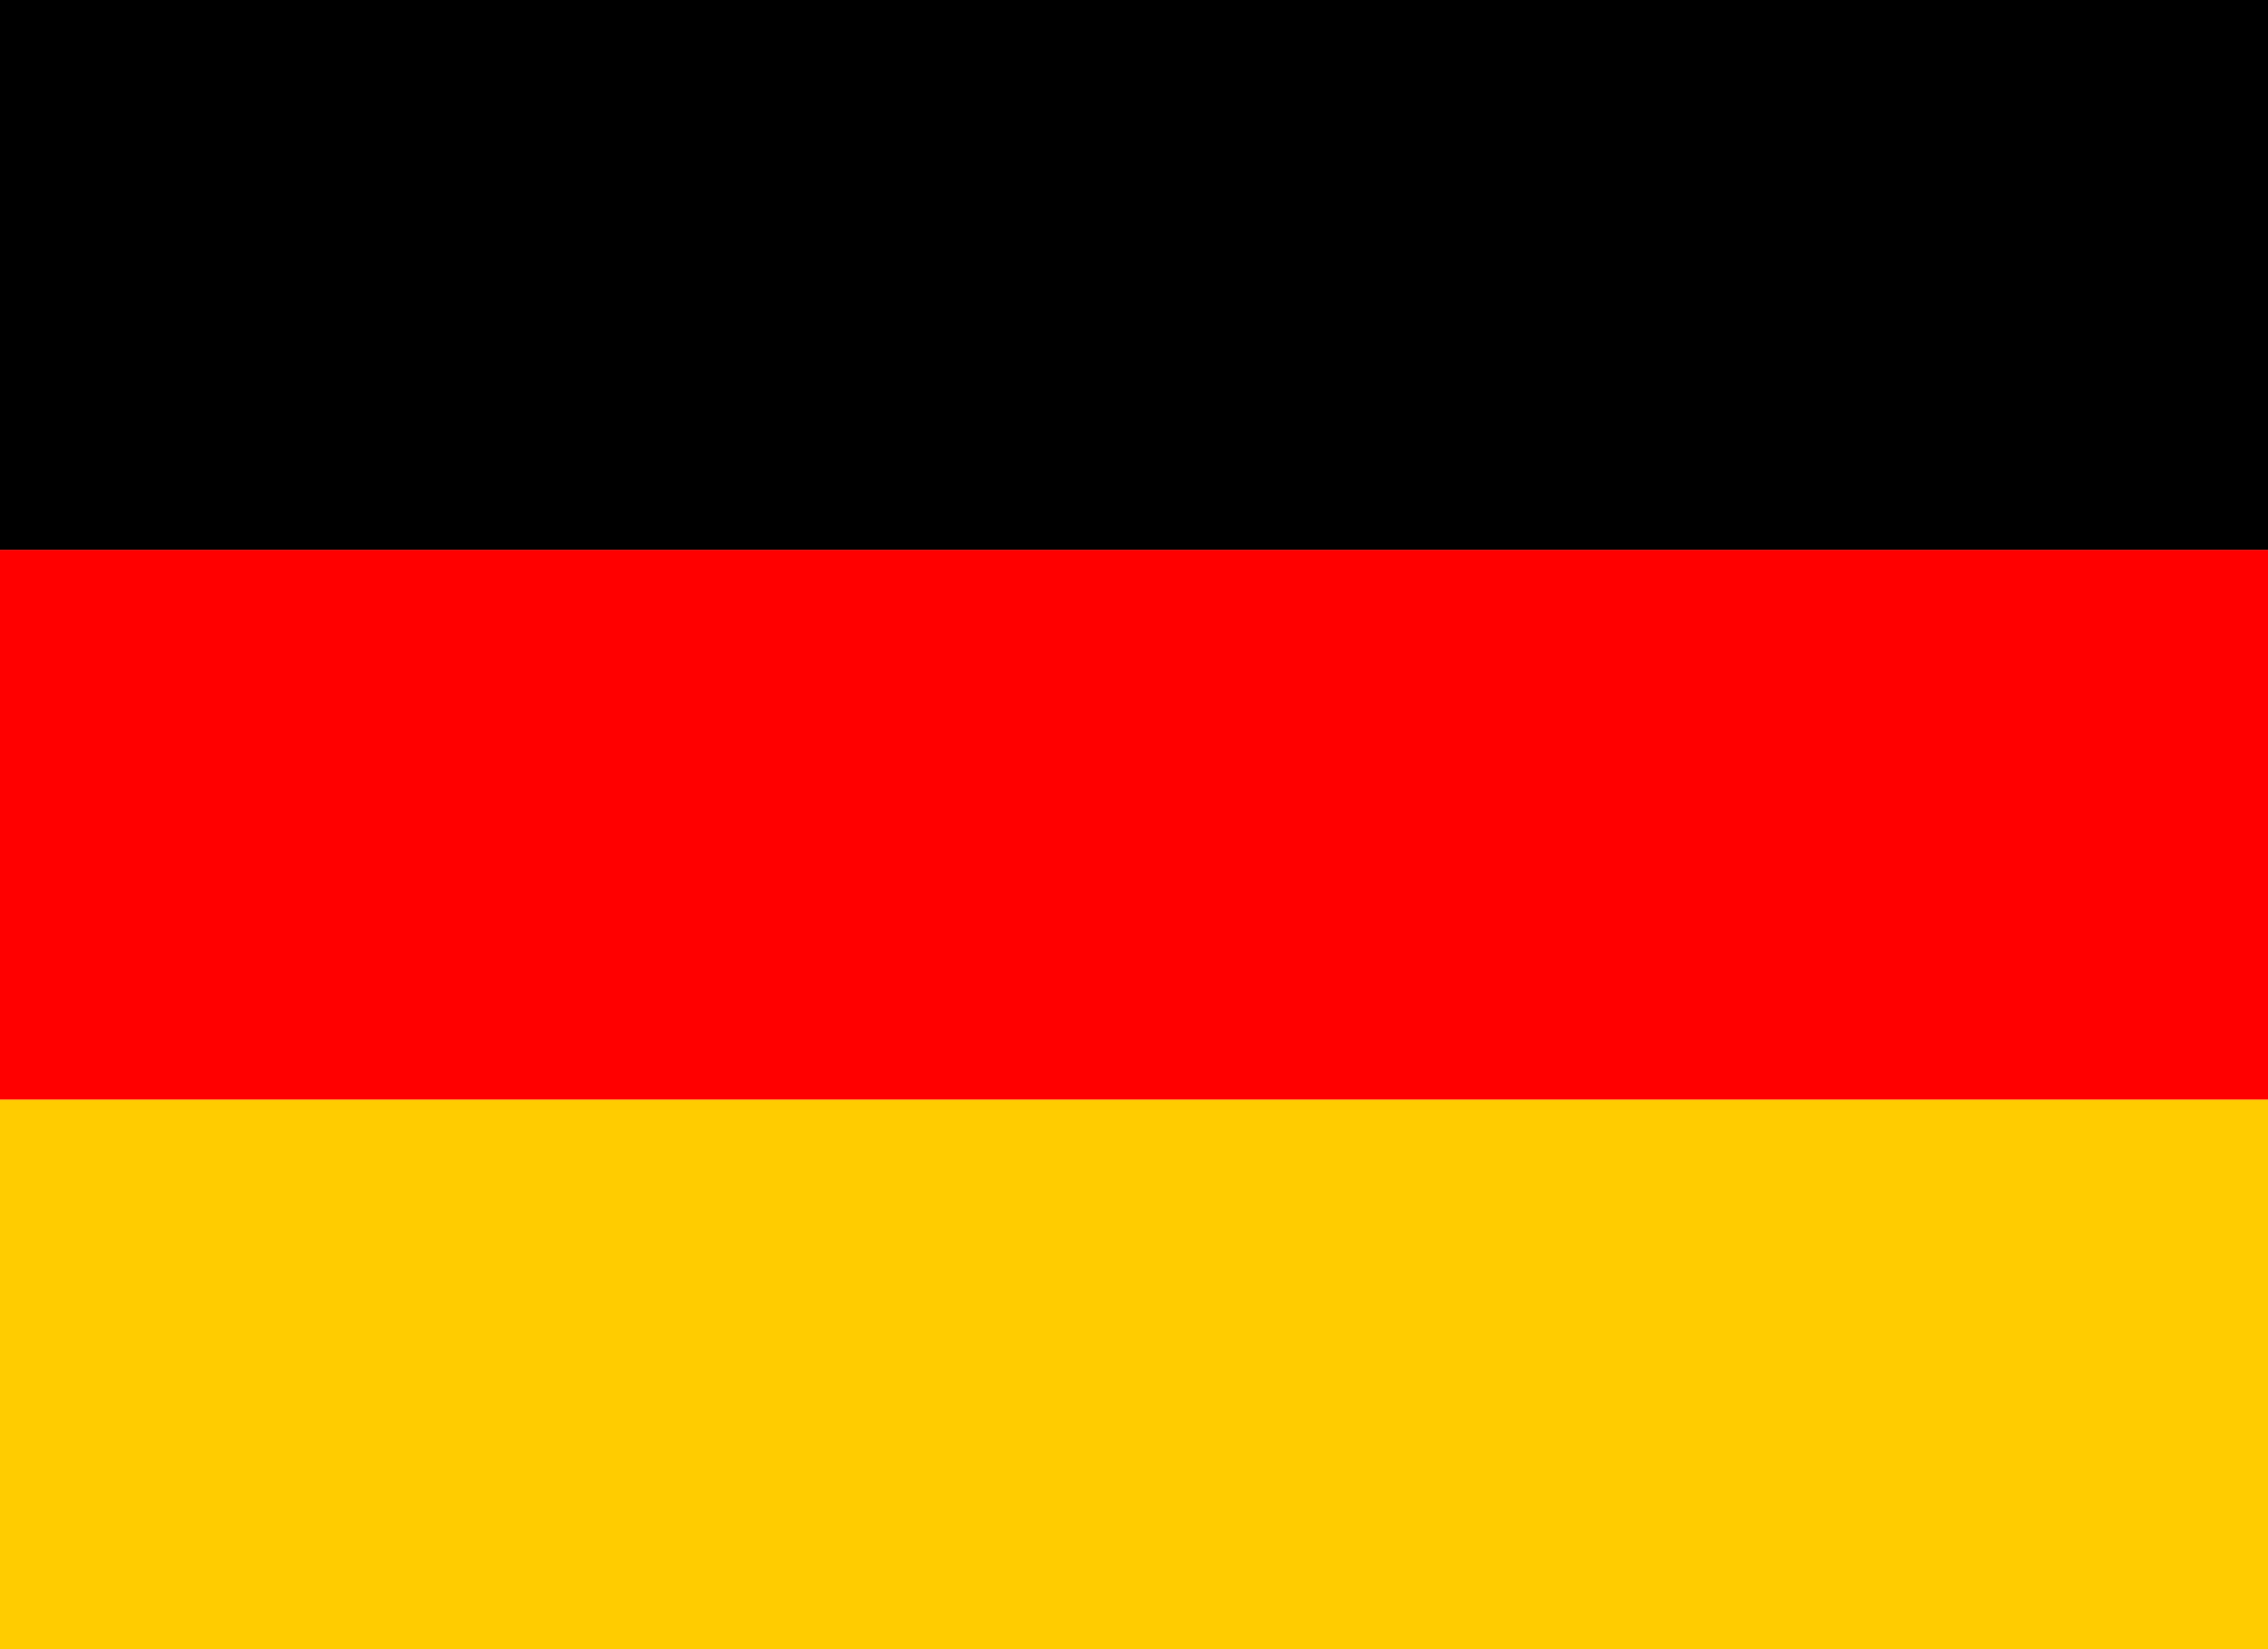
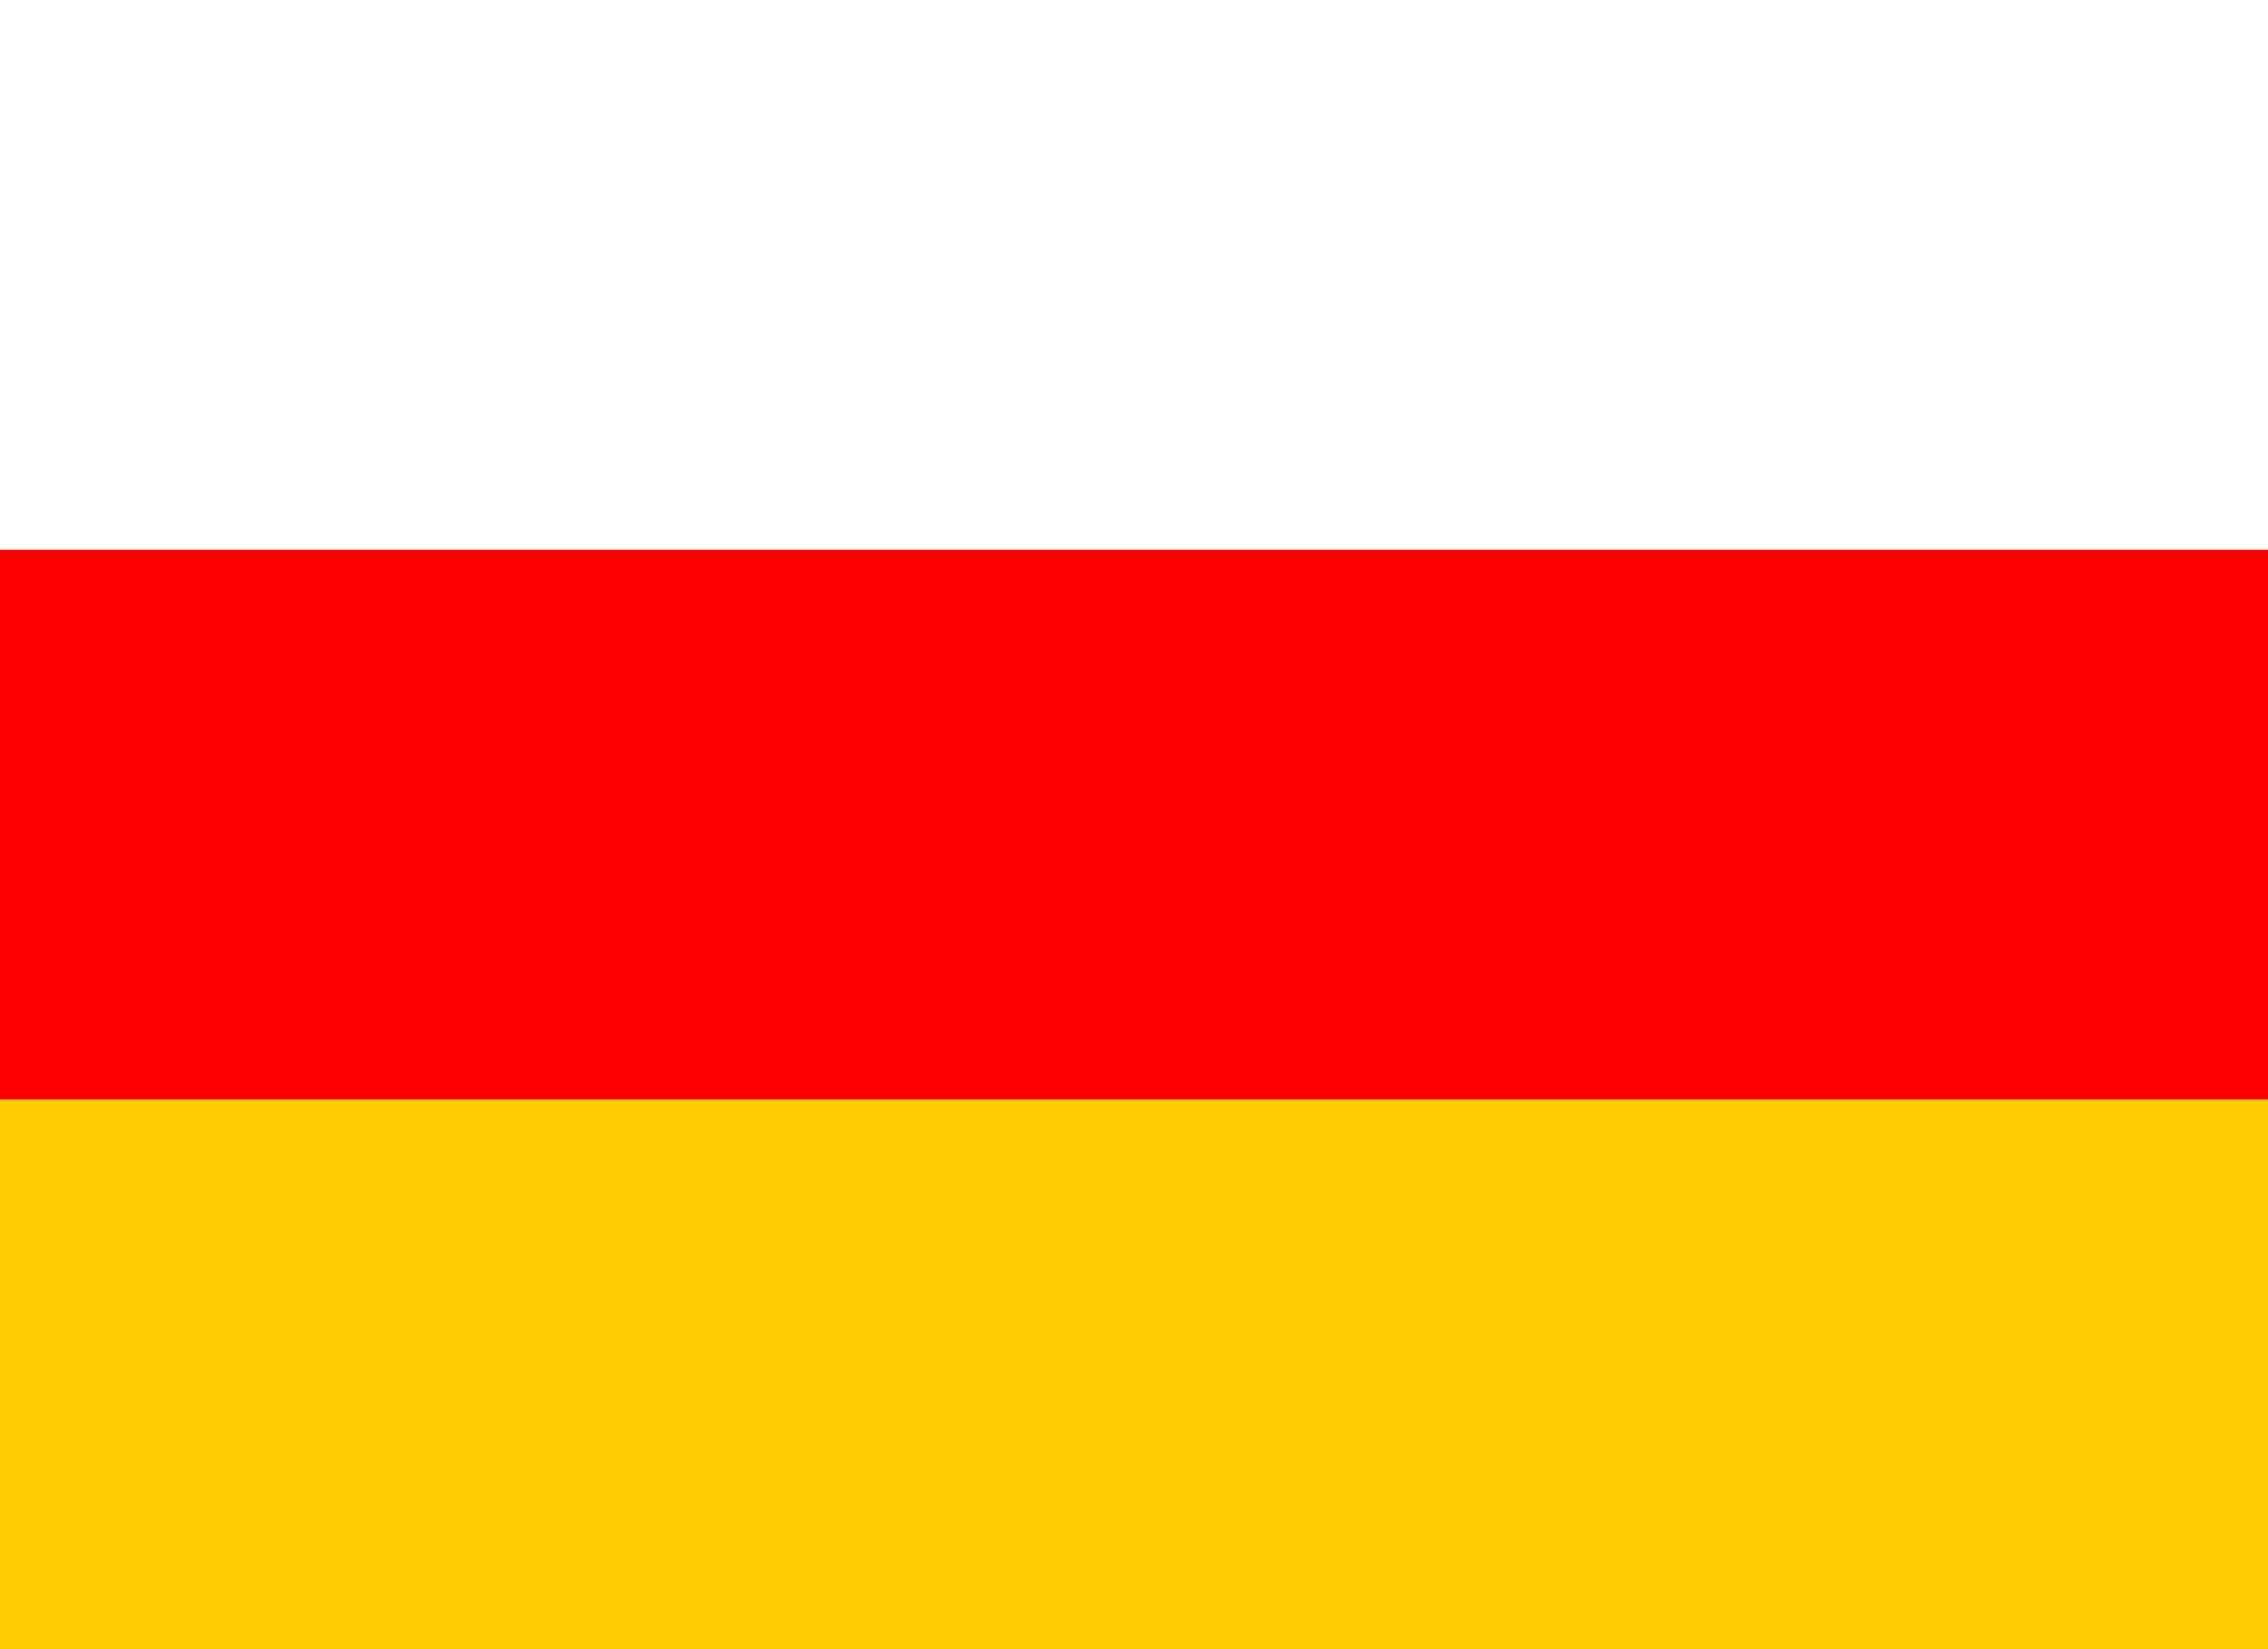
<svg xmlns="http://www.w3.org/2000/svg" viewBox="0 0 297 216">
  <g transform="matrix(1.054 0 0 1.054 4.3653e-16 1)" fill-rule="evenodd">
    <path d="m0 135.69h341.59v68.318h-341.59z" fill="#fc0" />
    <path d="m0 67.37h341.59v68.318h-341.59z" fill="#f00" />
-     <path d="m0-.949h341.59v68.318h-341.59z" />
  </g>
</svg>